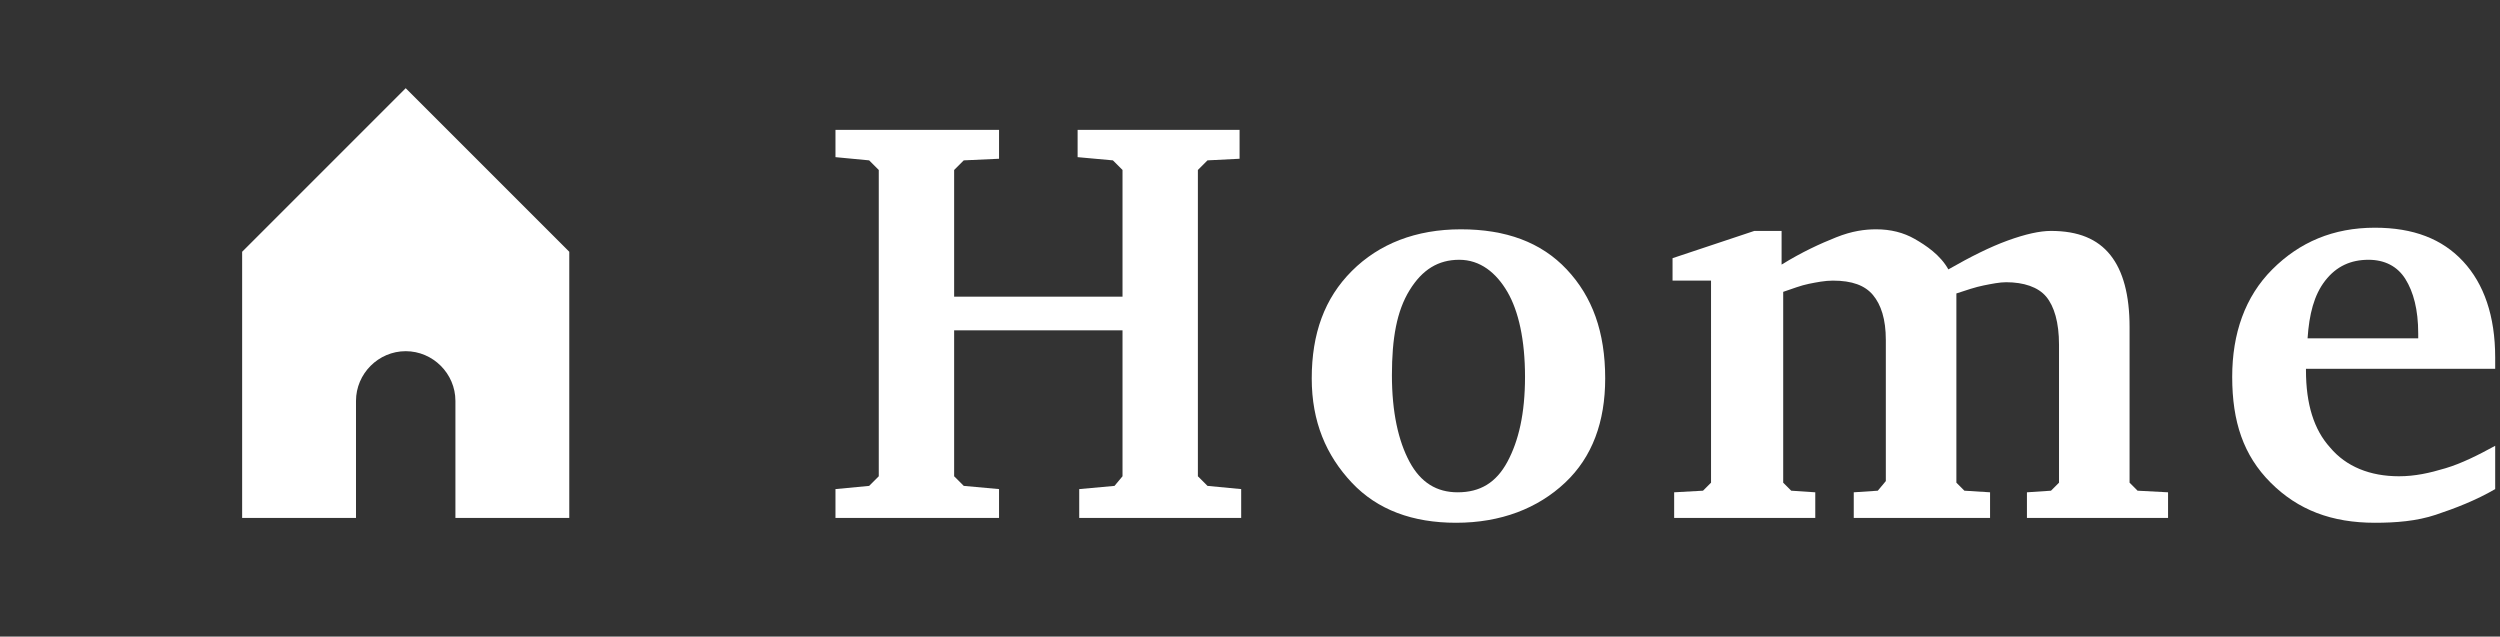
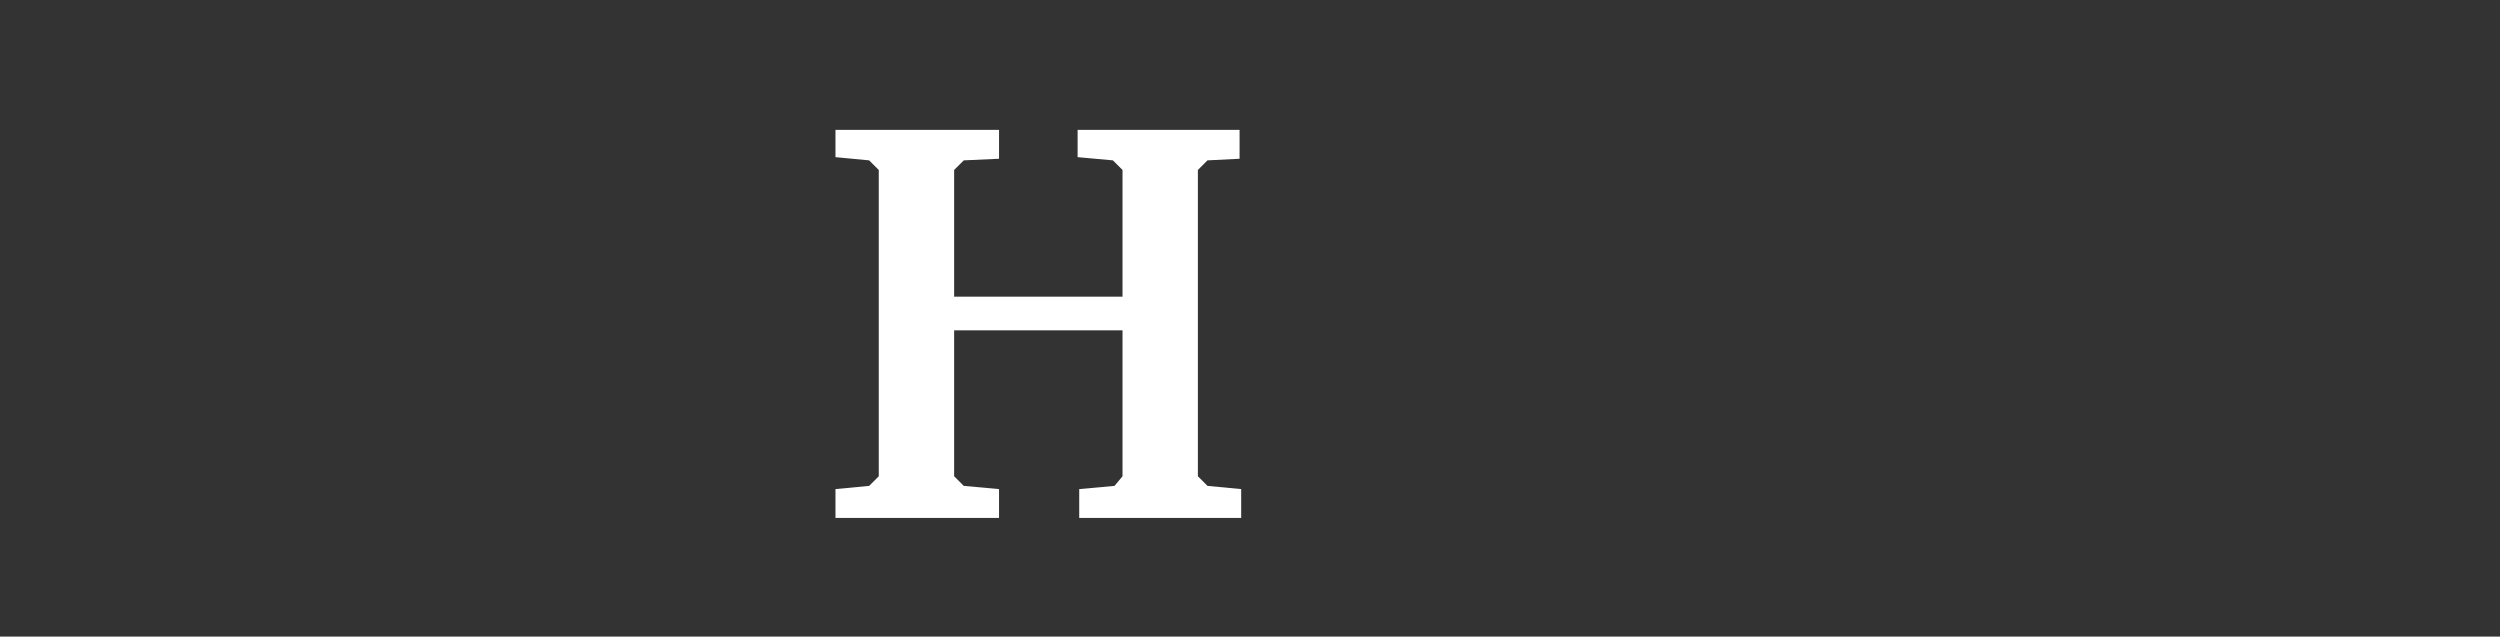
<svg xmlns="http://www.w3.org/2000/svg" version="1.1" id="レイヤー_1" x="0px" y="0px" viewBox="0 0 155.9 39.7" style="enable-background:new 0 0 155.9 39.7;" xml:space="preserve">
  <rect x="0" y="0" width="155.9" height="39.7" fill="#333333" stroke="none" />
  <style type="text/css">
	.st0{fill:#FFFFFF;}
</style>
  <g>
    <path class="st0" d="M52.1,8.1h10.2v1.8L60.1,10l-0.6,0.6v7.9H70v-7.9L69.4,10l-2.2-0.2V8.1h10.1v1.8L75.3,10l-0.6,0.6v19.1   l0.6,0.6l2.1,0.2v1.8H67.3v-1.8l2.2-0.2l0.5-0.6v-9.1H59.5v9.1l0.6,0.6l2.2,0.2v1.8H52.1v-1.8l2.1-0.2l0.6-0.6V10.6L54.2,10   l-2.1-0.2V8.1z" />
-     <path class="st0" d="M91.1,14.3c2.8,0,5,0.8,6.6,2.5s2.4,3.9,2.4,6.8c0,2.7-0.8,4.9-2.5,6.5s-4,2.5-6.8,2.5c-2.7,0-4.9-0.8-6.5-2.5   s-2.5-3.8-2.5-6.5c0-2.8,0.8-5,2.5-6.7S88.3,14.3,91.1,14.3z M91,16.2c-1.3,0-2.3,0.6-3.1,1.9s-1.1,3-1.1,5.3   c0,2.3,0.4,4.1,1.1,5.4s1.7,1.9,3,1.9c1.4,0,2.4-0.6,3.1-1.9s1.1-3,1.1-5.3c0-2.3-0.4-4.1-1.1-5.3S92.3,16.2,91,16.2z" />
-     <path class="st0" d="M121.5,16.8c1.4-0.8,2.6-1.4,3.7-1.8s2-0.6,2.7-0.6c1.7,0,2.9,0.5,3.7,1.5s1.2,2.5,1.2,4.5v9.7l0.5,0.5   l1.9,0.1v1.6h-8.8v-1.6l1.5-0.1l0.5-0.5v-8.6c0-1.4-0.3-2.4-0.8-3s-1.4-0.9-2.5-0.9c-0.4,0-0.9,0.1-1.4,0.2s-1.1,0.3-1.7,0.5v11.8   l0.5,0.5l1.6,0.1v1.6h-8.5v-1.6l1.5-0.1l0.5-0.6v-8.8c0-1.3-0.3-2.2-0.8-2.8s-1.3-0.9-2.5-0.9c-0.5,0-1,0.1-1.5,0.2s-1,0.3-1.6,0.5   v11.9l0.5,0.5l1.5,0.1v1.6h-8.8v-1.6l1.8-0.1l0.5-0.5V17.5h-2.4v-1.4l5.1-1.7h1.7v2.1c1.3-0.8,2.4-1.3,3.4-1.7s1.8-0.5,2.5-0.5   c0.9,0,1.7,0.2,2.4,0.6S121,15.9,121.5,16.8z" />
-     <path class="st0" d="M155.6,27.8v2.7c-1.2,0.7-2.5,1.2-3.7,1.6s-2.5,0.5-3.8,0.5c-2.7,0-4.8-0.8-6.5-2.5s-2.4-3.8-2.4-6.6   c0-2.7,0.8-5,2.5-6.7s3.8-2.6,6.4-2.6c2.4,0,4.2,0.7,5.5,2.1c1.3,1.4,2,3.4,2,6v0.7h-11.8v0.1c0,2.1,0.5,3.7,1.5,4.8   c1,1.2,2.5,1.8,4.3,1.8c1,0,1.9-0.2,2.9-0.5C153.5,28.9,154.5,28.4,155.6,27.8z M150.8,21.2v-0.4c0-1.5-0.3-2.6-0.8-3.4   s-1.3-1.2-2.3-1.2c-1.1,0-2,0.4-2.7,1.3s-1,2.1-1.1,3.6H150.8z" />
  </g>
-   <path class="st0" d="M25.3,5.5L15.1,15.7v16.6h7.1v-7.3c0-1.7,1.4-3.1,3.1-3.1c1.7,0,3.1,1.4,3.1,3.1v7.3h7.1V15.7L25.3,5.5z" />
</svg>